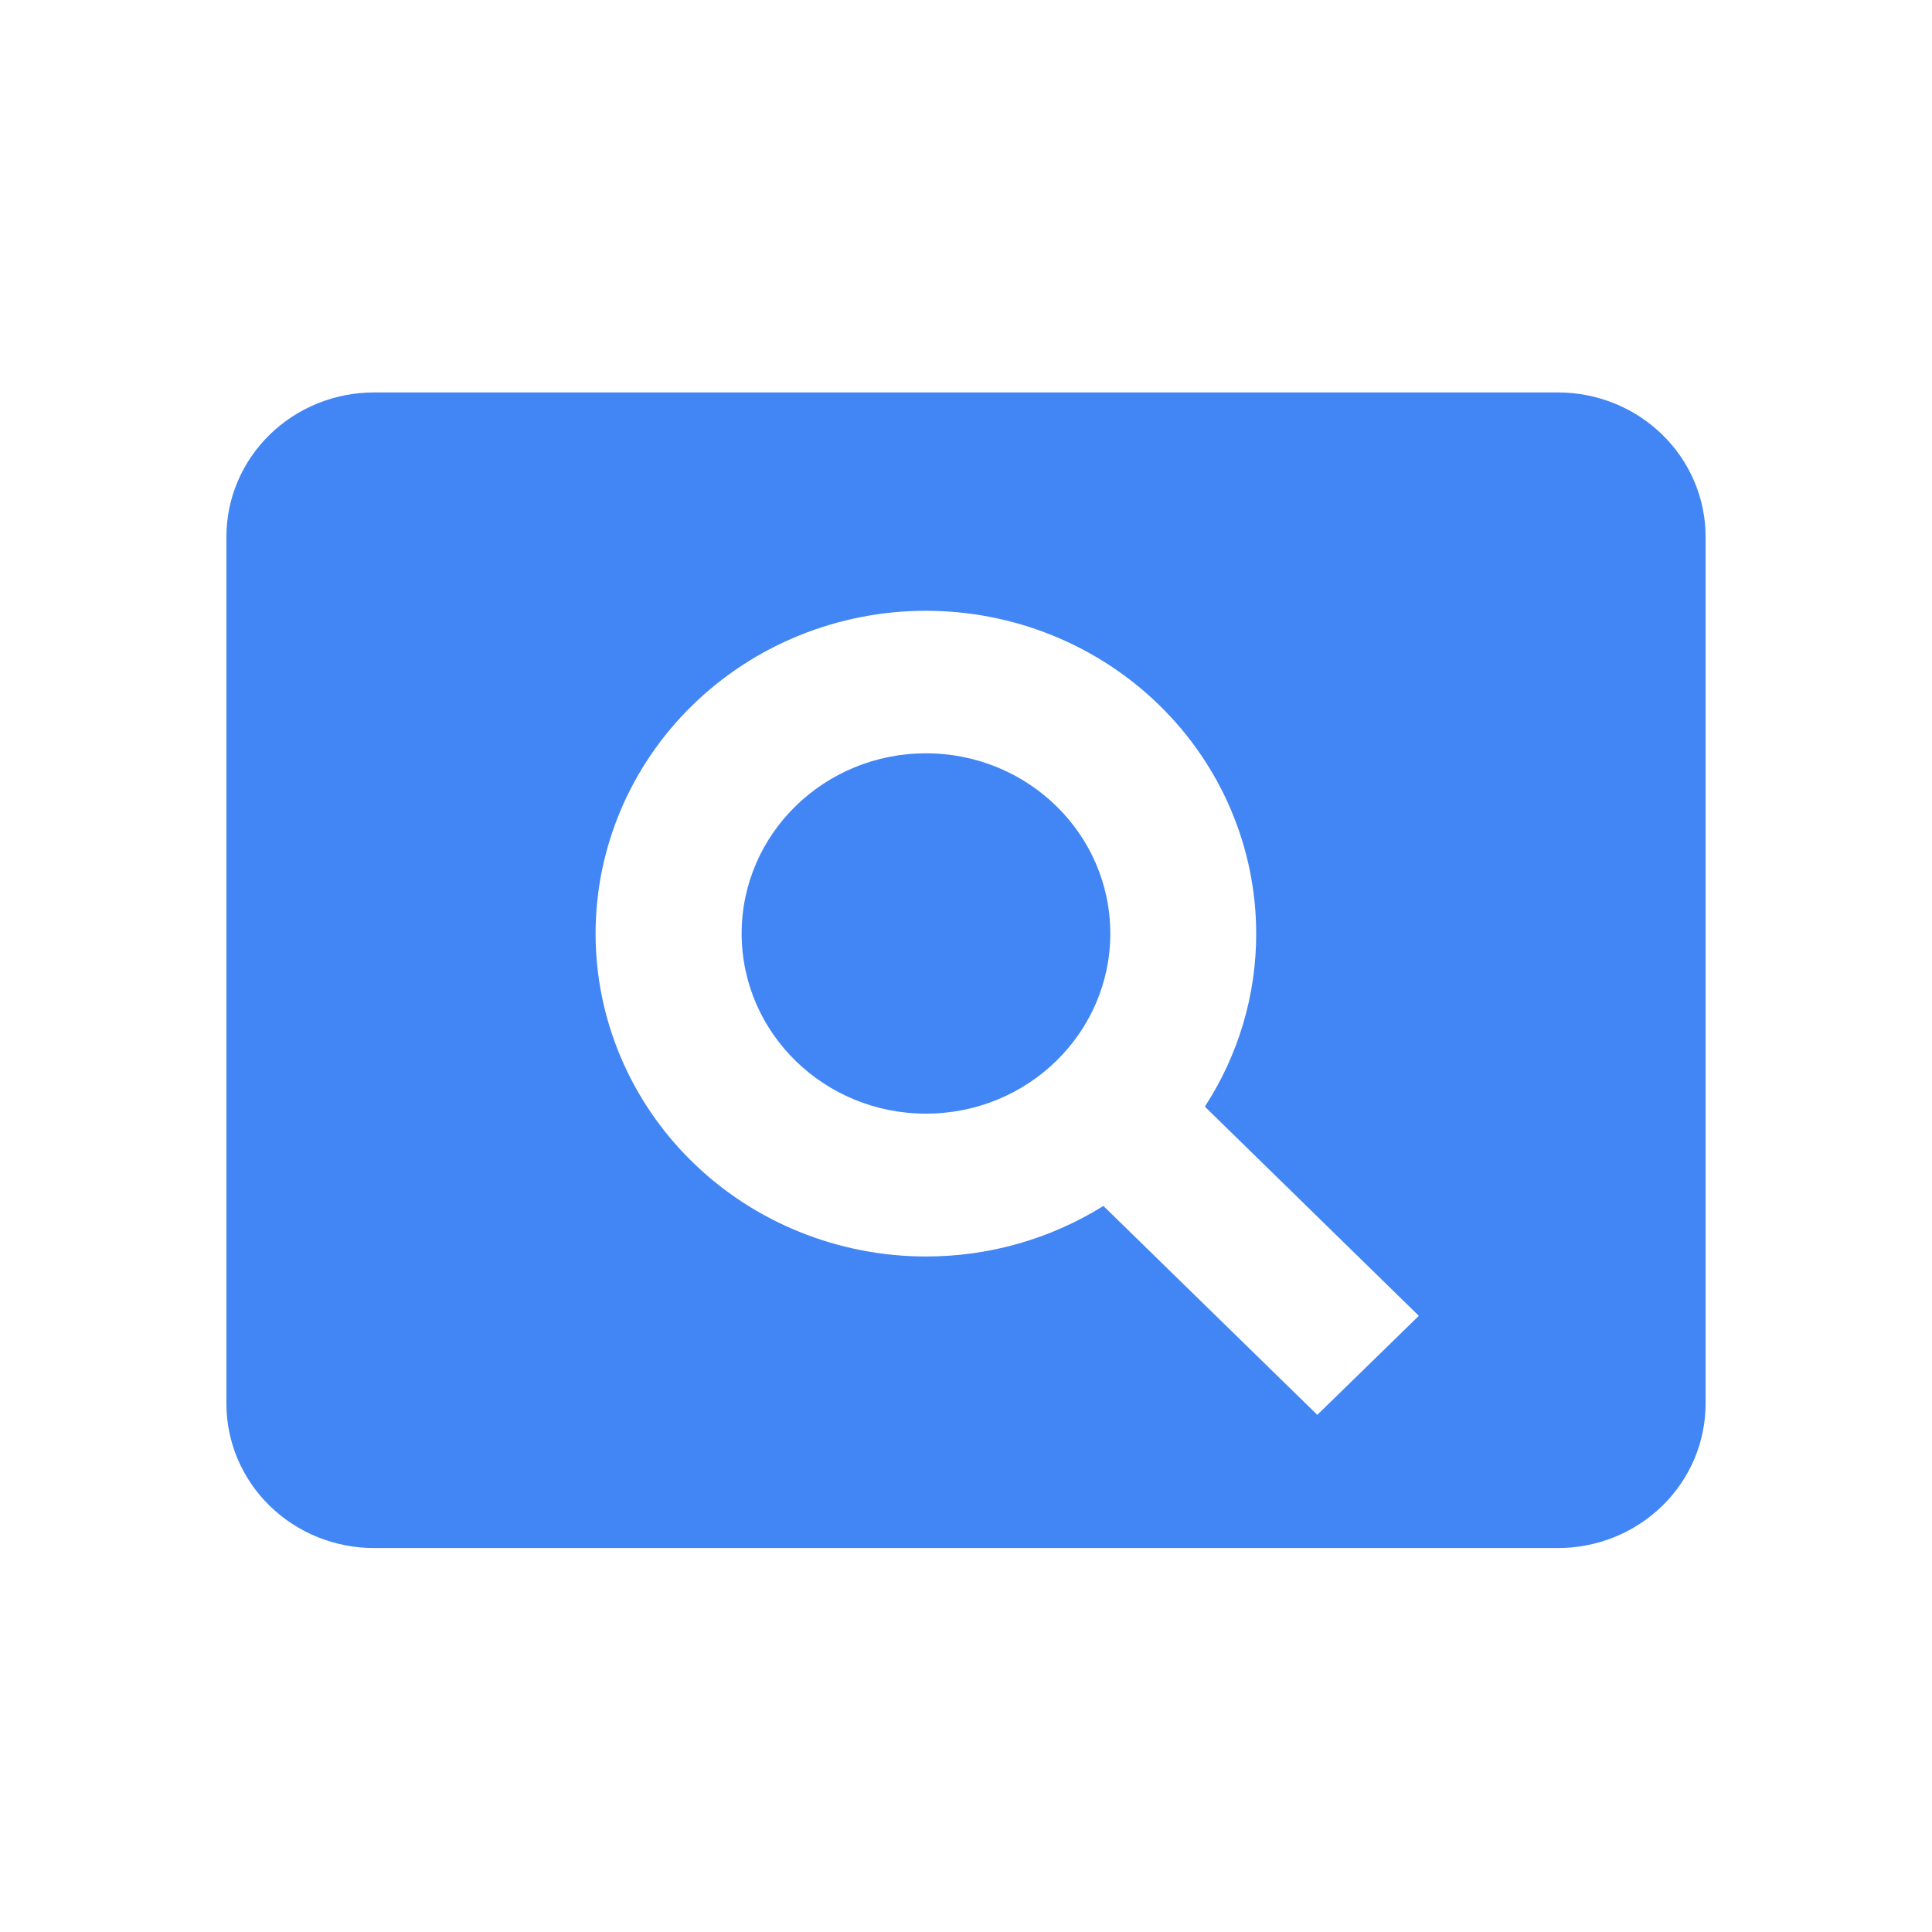
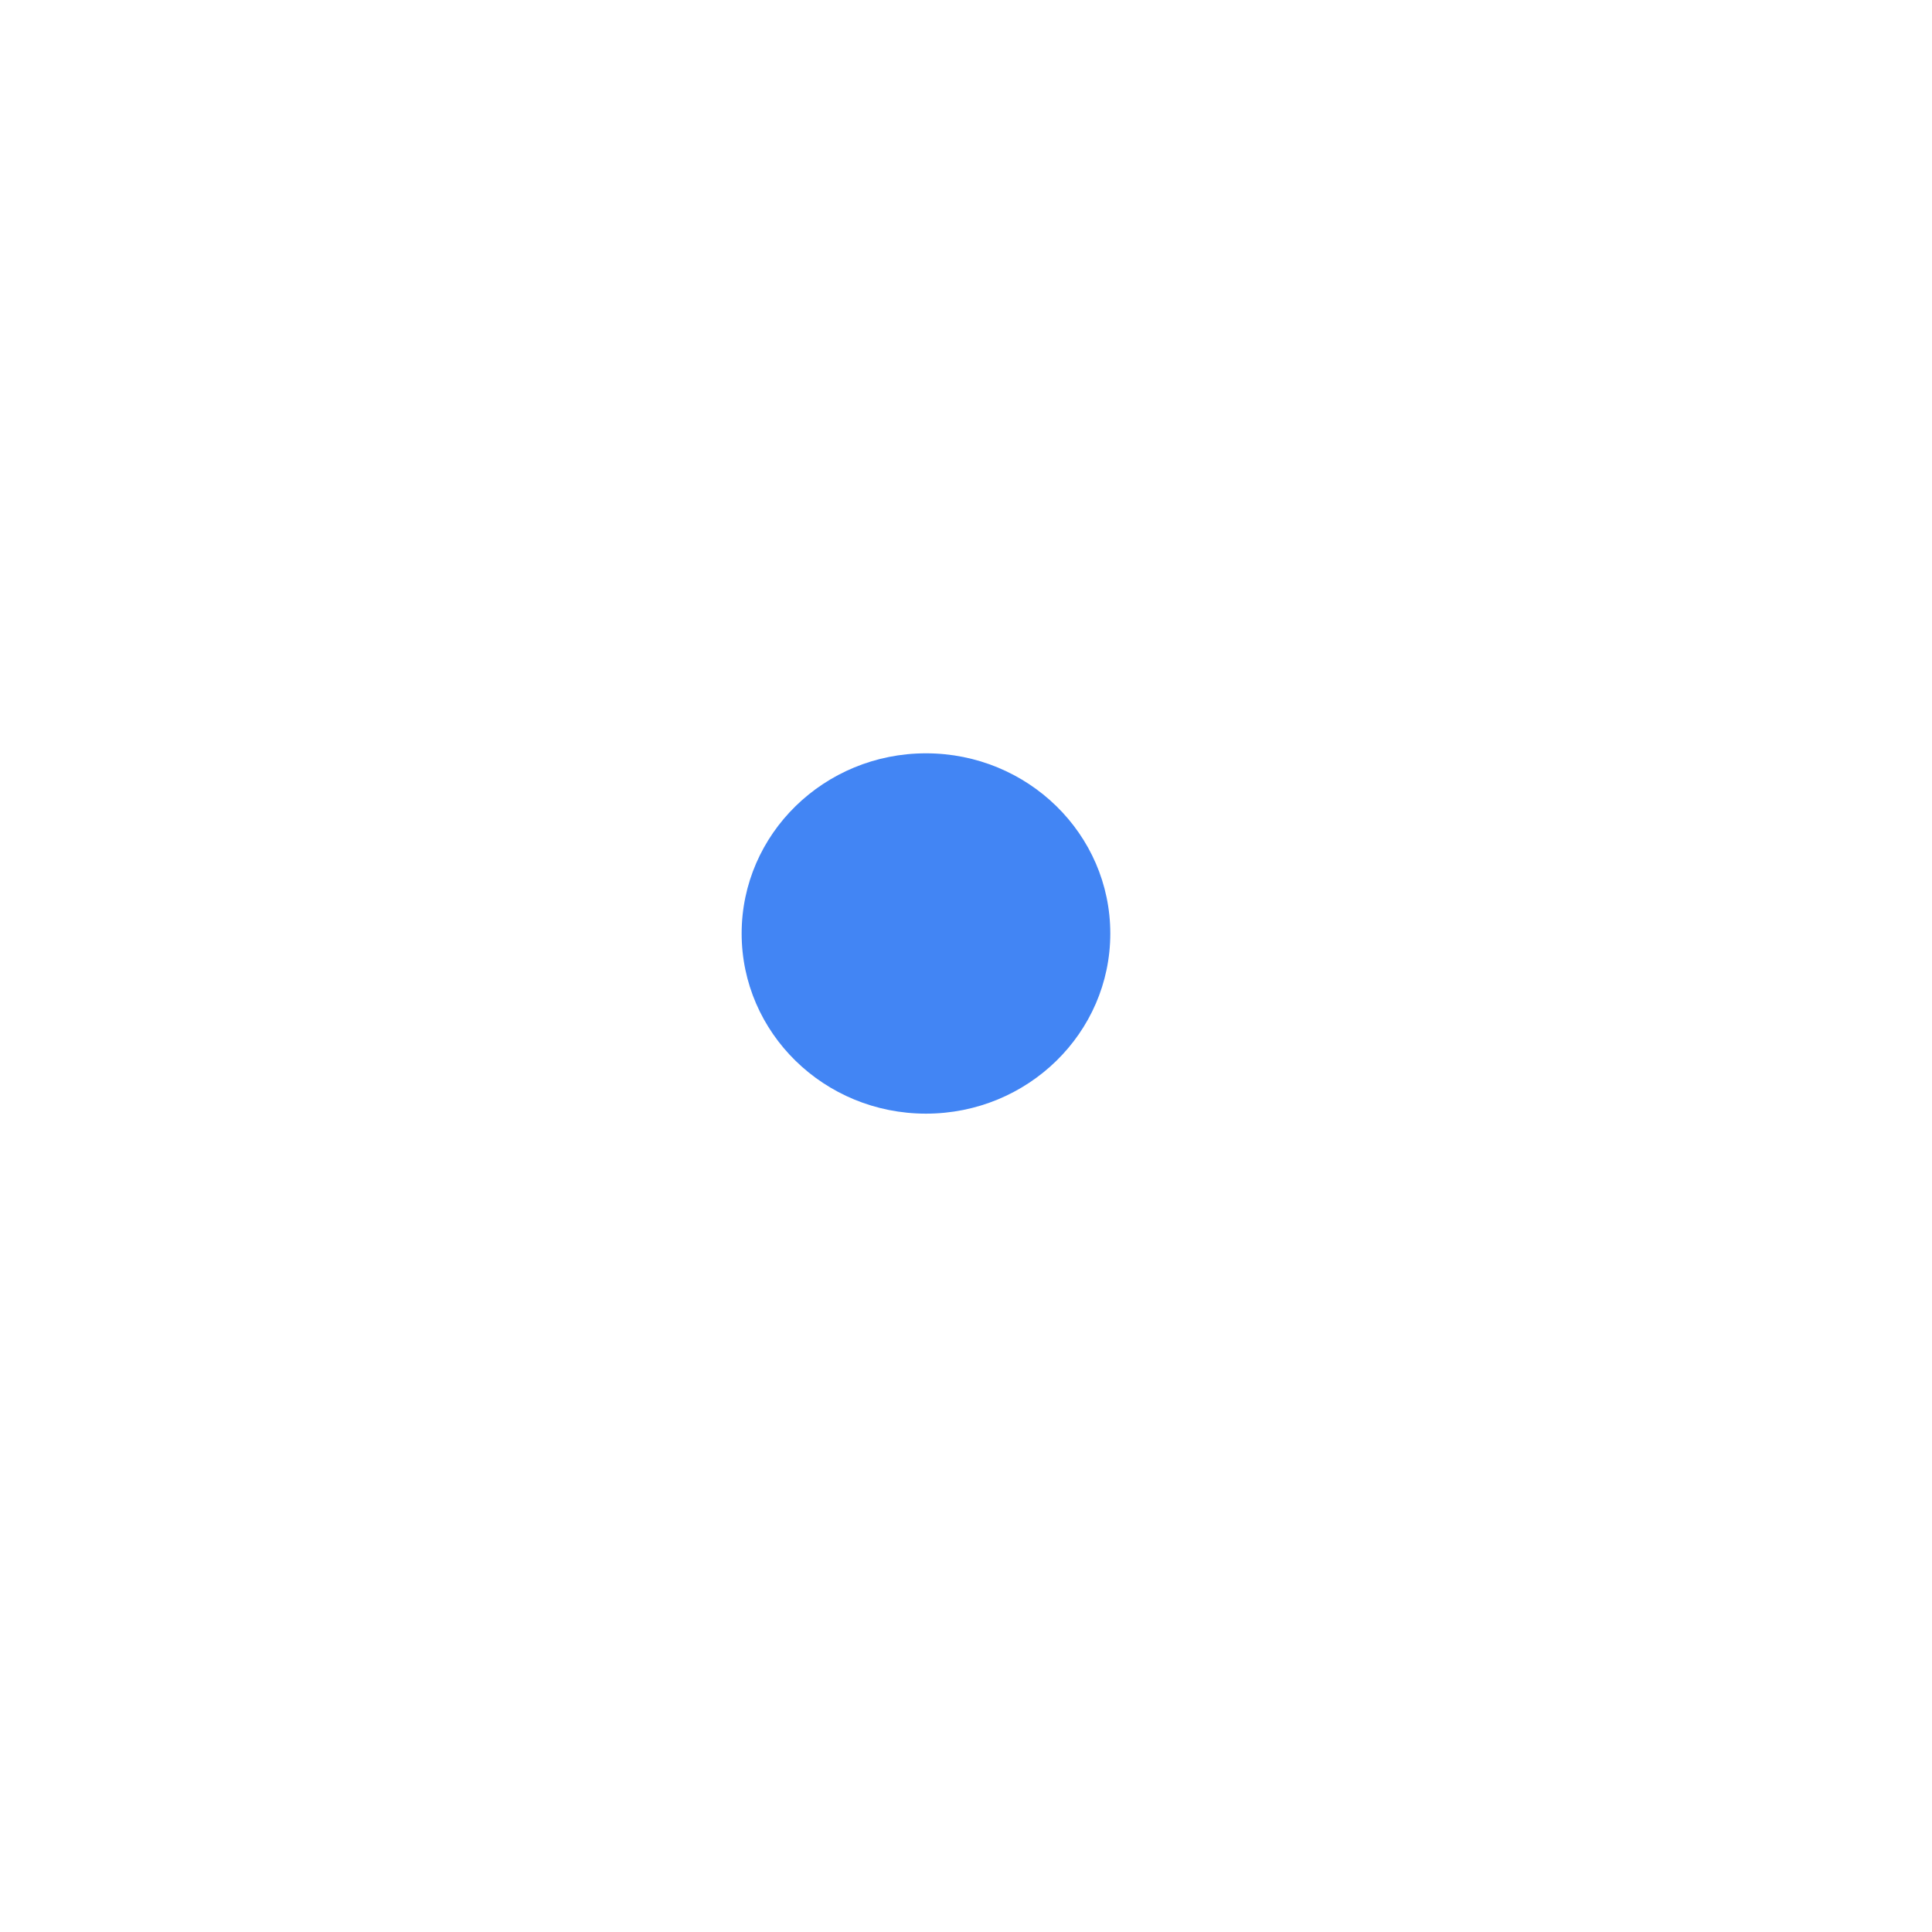
<svg xmlns="http://www.w3.org/2000/svg" width="128" height="128" viewBox="0 0 128 128" fill="none">
  <g clip-path="url(#clip0_244_191)">
-     <path d="M103.218 26H24.782C23.498 26 22.226 26.247 21.039 26.728C19.852 27.208 18.774 27.913 17.865 28.801C16.957 29.688 16.236 30.742 15.745 31.903C15.253 33.063 15 34.306 15 35.562V93.001C15 95.537 16.031 97.969 17.865 99.762C19.7 101.555 22.188 102.562 24.782 102.562H103.218C105.812 102.562 108.3 101.555 110.135 99.762C111.969 97.969 113 95.537 113 93.001V35.562C113 34.306 112.747 33.063 112.256 31.903C111.764 30.742 111.043 29.688 110.135 28.801C109.226 27.913 108.148 27.208 106.961 26.728C105.774 26.247 104.502 26 103.218 26ZM87.275 93.738L73.103 79.897C69.591 82.089 65.51 83.251 61.343 83.245C55.539 83.245 49.972 80.991 45.868 76.98C41.765 72.968 39.459 67.528 39.459 61.855C39.459 56.182 41.765 50.741 45.868 46.73C49.972 42.718 55.539 40.465 61.343 40.465C67.146 40.465 72.713 42.718 76.817 46.73C80.921 50.741 83.226 56.182 83.226 61.855C83.233 65.914 82.053 69.891 79.825 73.317L94.002 87.177L87.275 93.738Z" fill="#4285F4" />
    <path d="M61.348 73.782C68.093 73.782 73.56 68.438 73.56 61.846C73.56 55.253 68.093 49.909 61.348 49.909C54.604 49.909 49.136 55.253 49.136 61.846C49.136 68.438 54.604 73.782 61.348 73.782Z" fill="#4285F4" />
  </g>
  <defs>
    <clipPath id="clip0_244_191">
      <rect width="98" height="76.562" fill="white" transform="translate(15 26)" />
    </clipPath>
  </defs>
</svg>